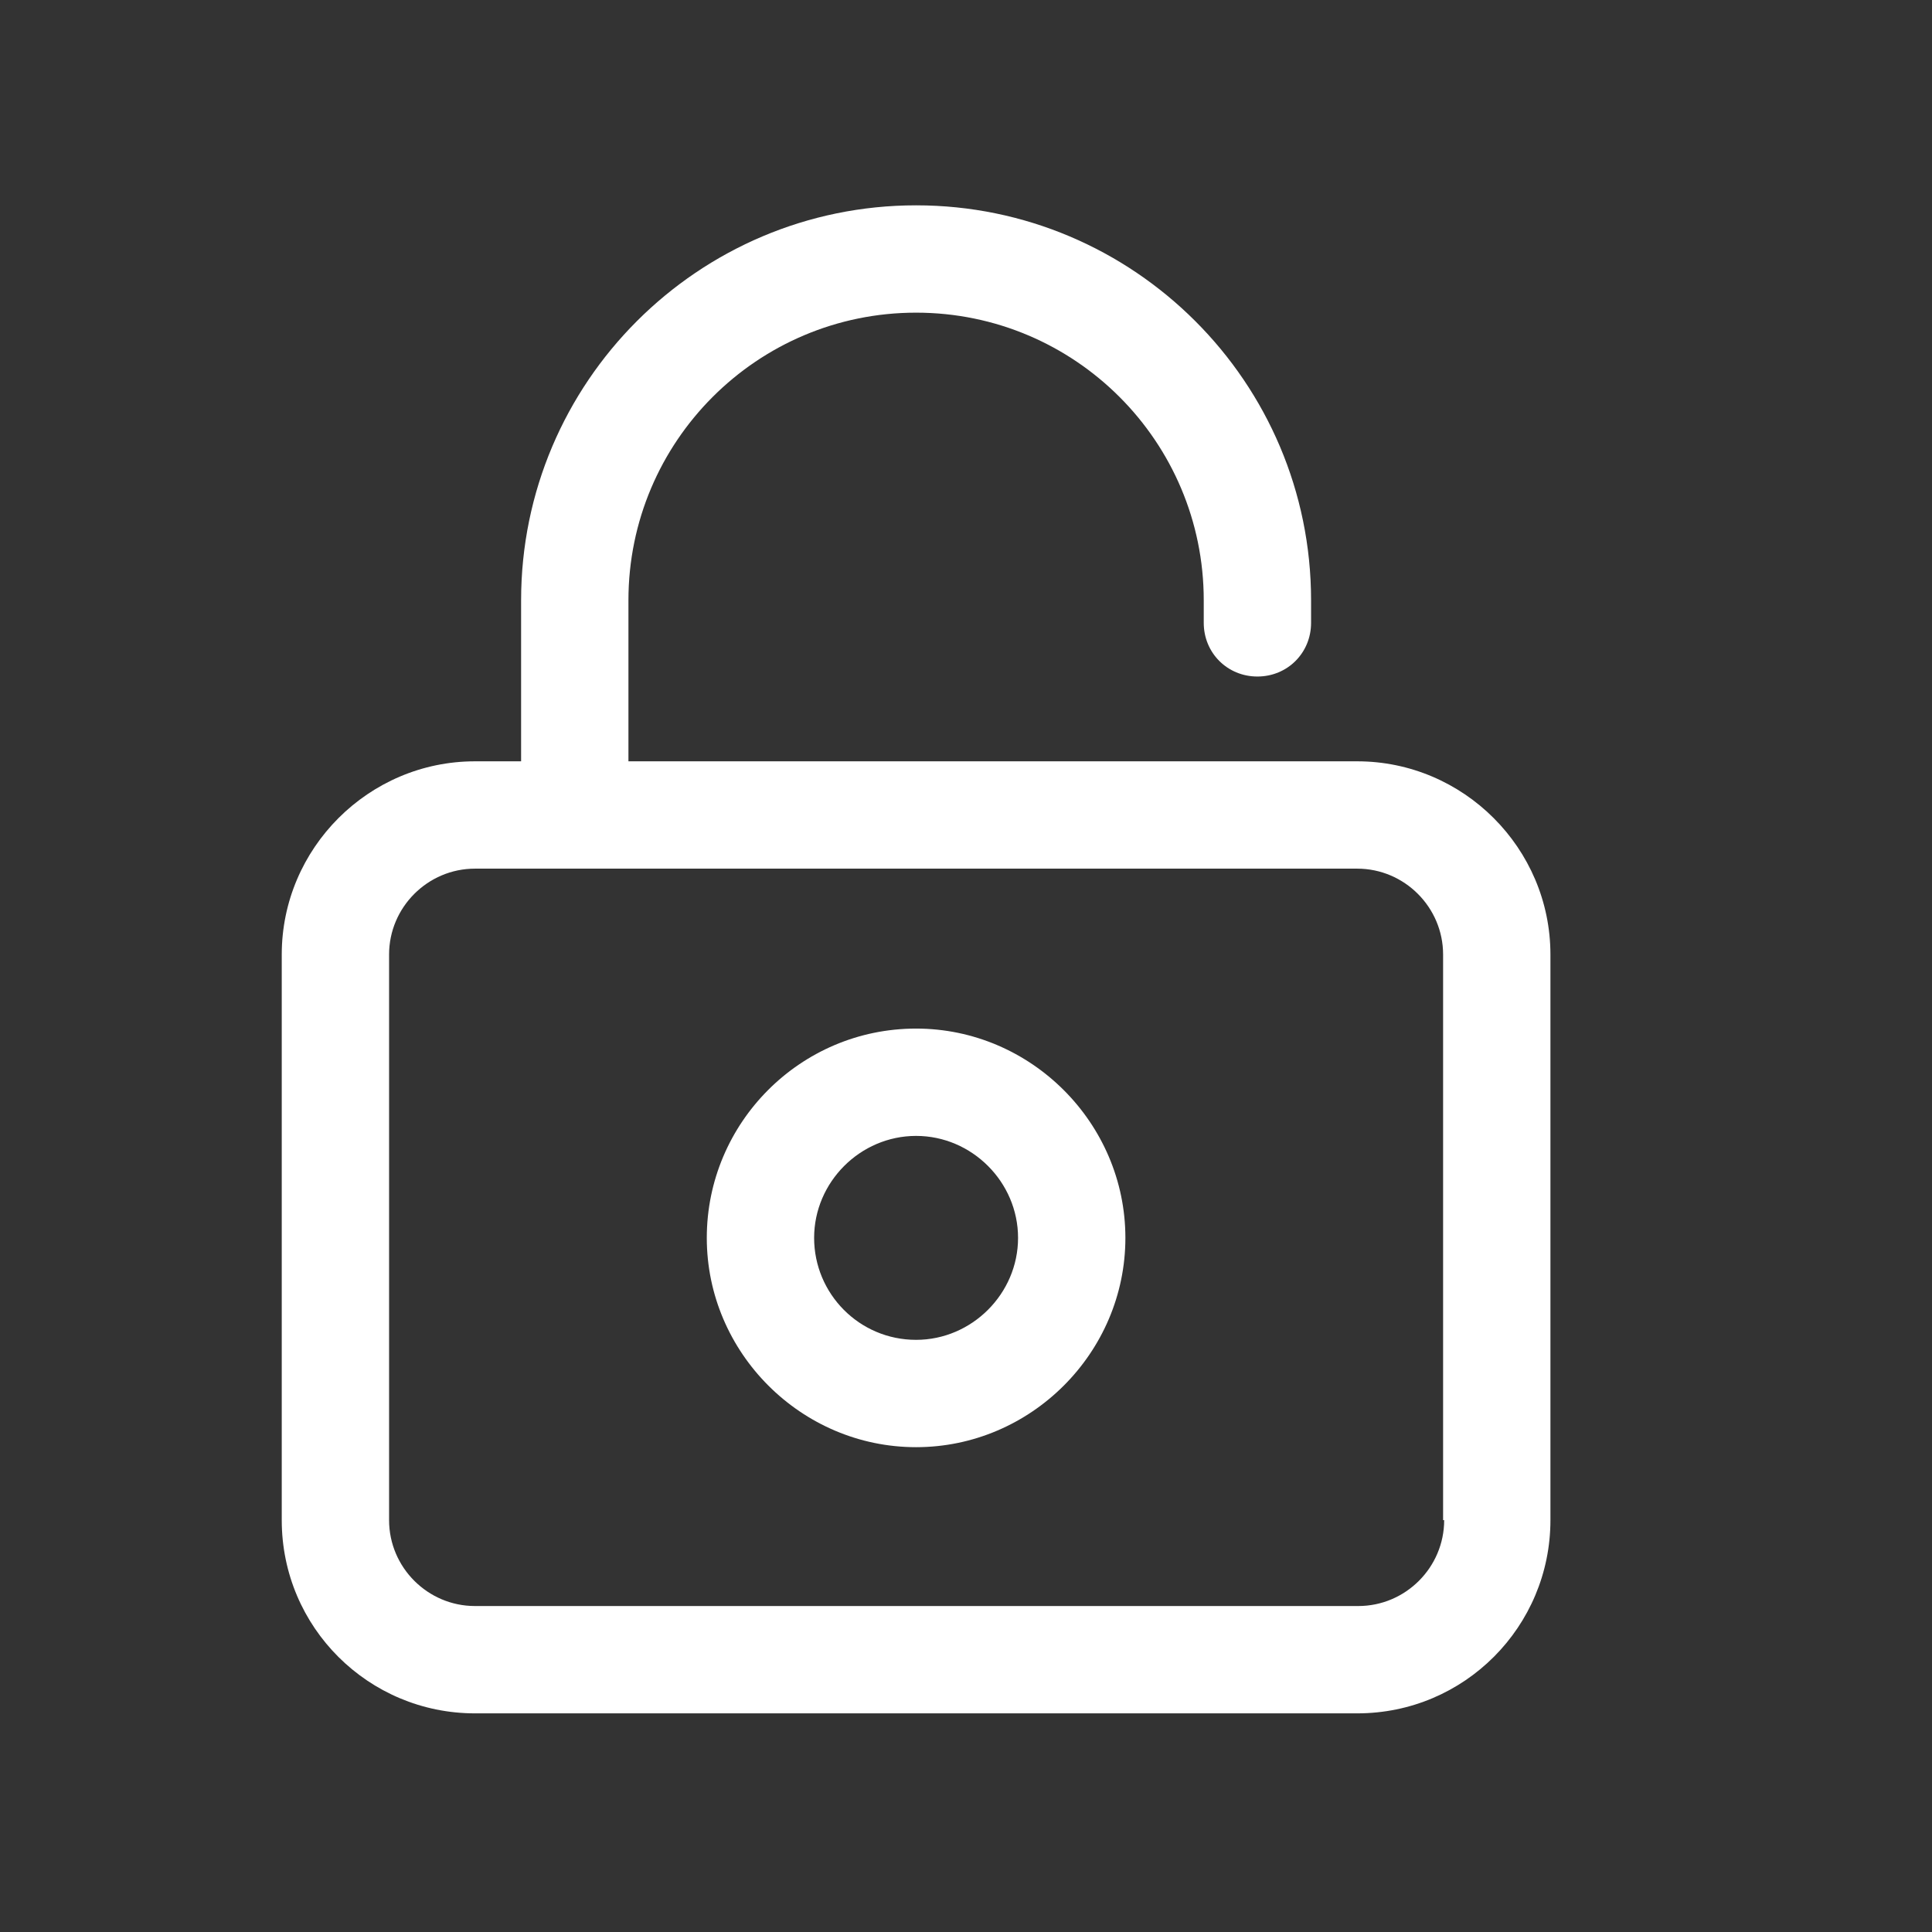
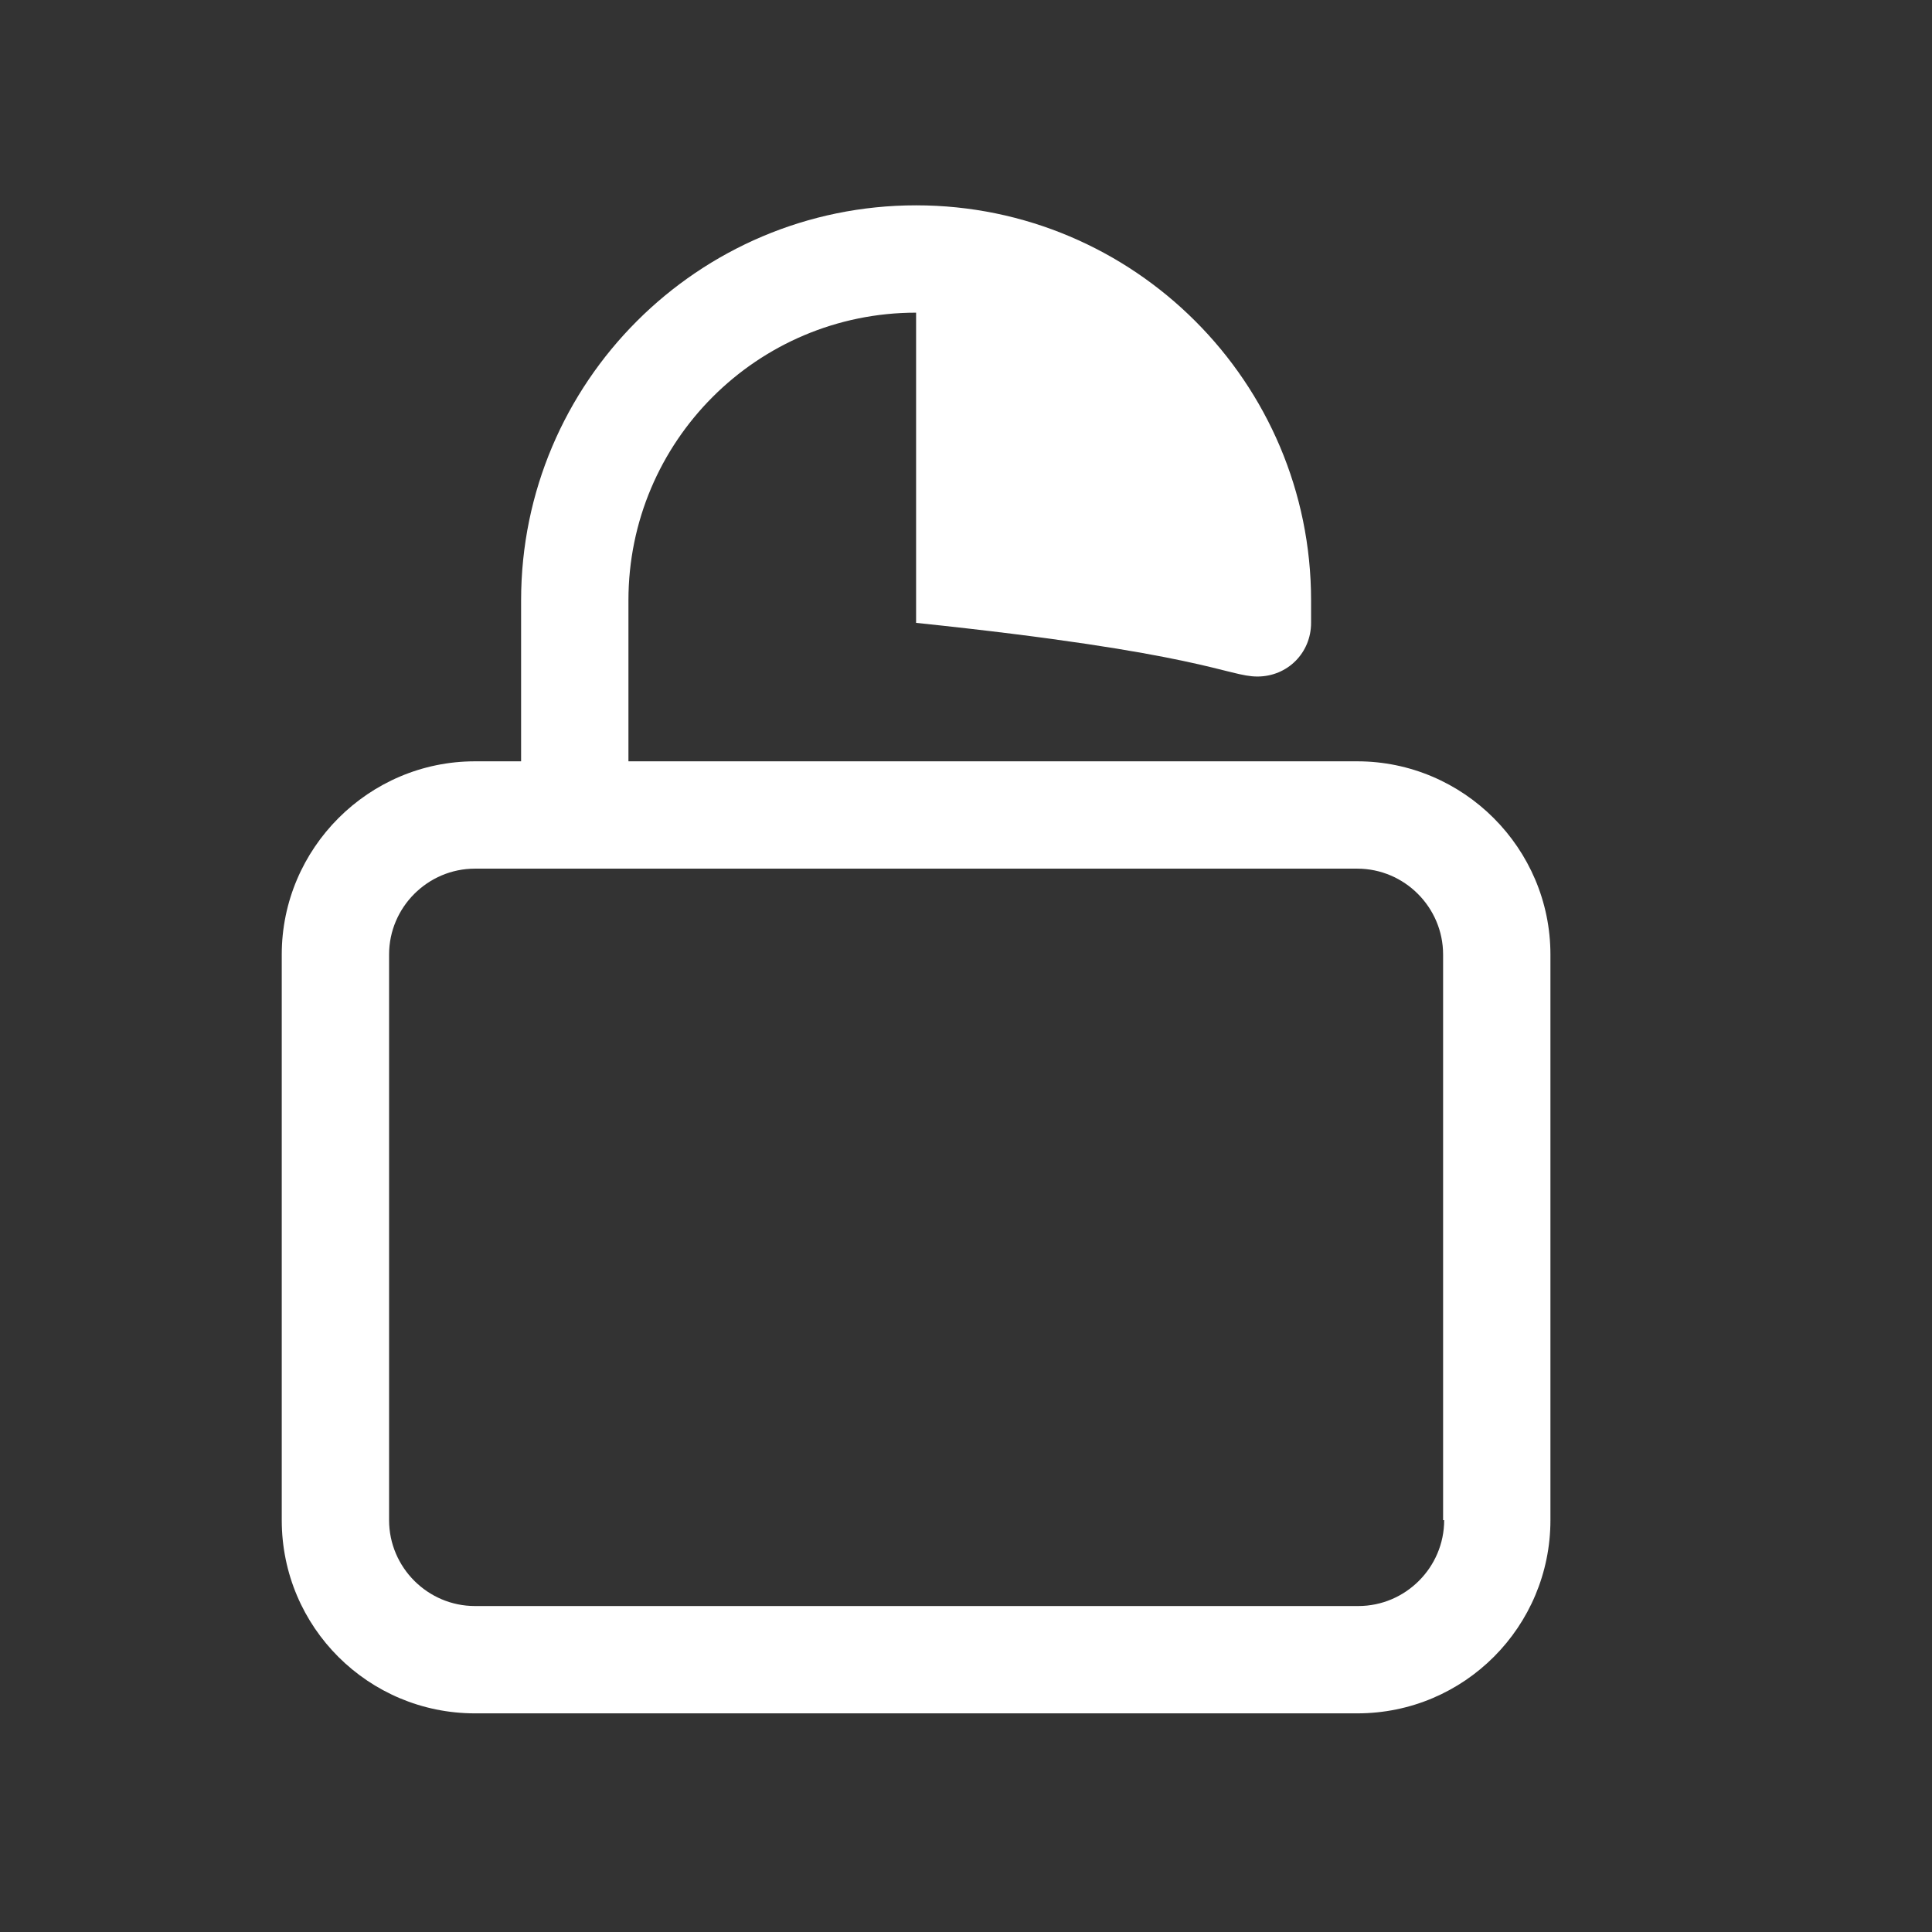
<svg xmlns="http://www.w3.org/2000/svg" width="18" height="18" viewBox="0 0 18 18" fill="none">
  <rect x="0" y="0" width="18" height="18" fill="#333333" stroke="none" />
-   <path d="M12.645 7.093H5.855V5.593C5.855 4.113 7.055 2.913 8.535 2.913C10.015 2.913 11.215 4.113 11.215 5.593V5.803C11.215 6.083 11.435 6.303 11.715 6.303C11.995 6.303 12.215 6.083 12.215 5.803V5.593C12.215 3.563 10.565 1.913 8.535 1.913C6.505 1.913 4.855 3.563 4.855 5.593V7.093H4.425C3.435 7.093 2.625 7.903 2.625 8.893V14.163C2.625 15.163 3.435 15.963 4.425 15.963H12.645C13.645 15.963 14.445 15.153 14.445 14.163V8.893C14.445 7.903 13.635 7.093 12.645 7.093ZM13.455 14.163C13.455 14.603 13.095 14.963 12.655 14.963H4.425C3.985 14.963 3.625 14.603 3.625 14.163V8.893C3.625 8.453 3.985 8.093 4.425 8.093H12.645C13.085 8.093 13.445 8.453 13.445 8.893V14.163H13.455Z" fill="white" />
-   <path d="M8.535 9.583C7.455 9.583 6.585 10.463 6.585 11.533C6.585 12.603 7.465 13.483 8.535 13.483C9.605 13.483 10.485 12.603 10.485 11.533C10.485 10.463 9.605 9.583 8.535 9.583ZM8.535 12.483C8.005 12.483 7.585 12.053 7.585 11.533C7.585 11.013 8.015 10.583 8.535 10.583C9.055 10.583 9.485 11.013 9.485 11.533C9.485 12.053 9.055 12.483 8.535 12.483Z" fill="white" />
+   <path d="M12.645 7.093H5.855V5.593C5.855 4.113 7.055 2.913 8.535 2.913V5.803C11.215 6.083 11.435 6.303 11.715 6.303C11.995 6.303 12.215 6.083 12.215 5.803V5.593C12.215 3.563 10.565 1.913 8.535 1.913C6.505 1.913 4.855 3.563 4.855 5.593V7.093H4.425C3.435 7.093 2.625 7.903 2.625 8.893V14.163C2.625 15.163 3.435 15.963 4.425 15.963H12.645C13.645 15.963 14.445 15.153 14.445 14.163V8.893C14.445 7.903 13.635 7.093 12.645 7.093ZM13.455 14.163C13.455 14.603 13.095 14.963 12.655 14.963H4.425C3.985 14.963 3.625 14.603 3.625 14.163V8.893C3.625 8.453 3.985 8.093 4.425 8.093H12.645C13.085 8.093 13.445 8.453 13.445 8.893V14.163H13.455Z" fill="white" />
</svg>